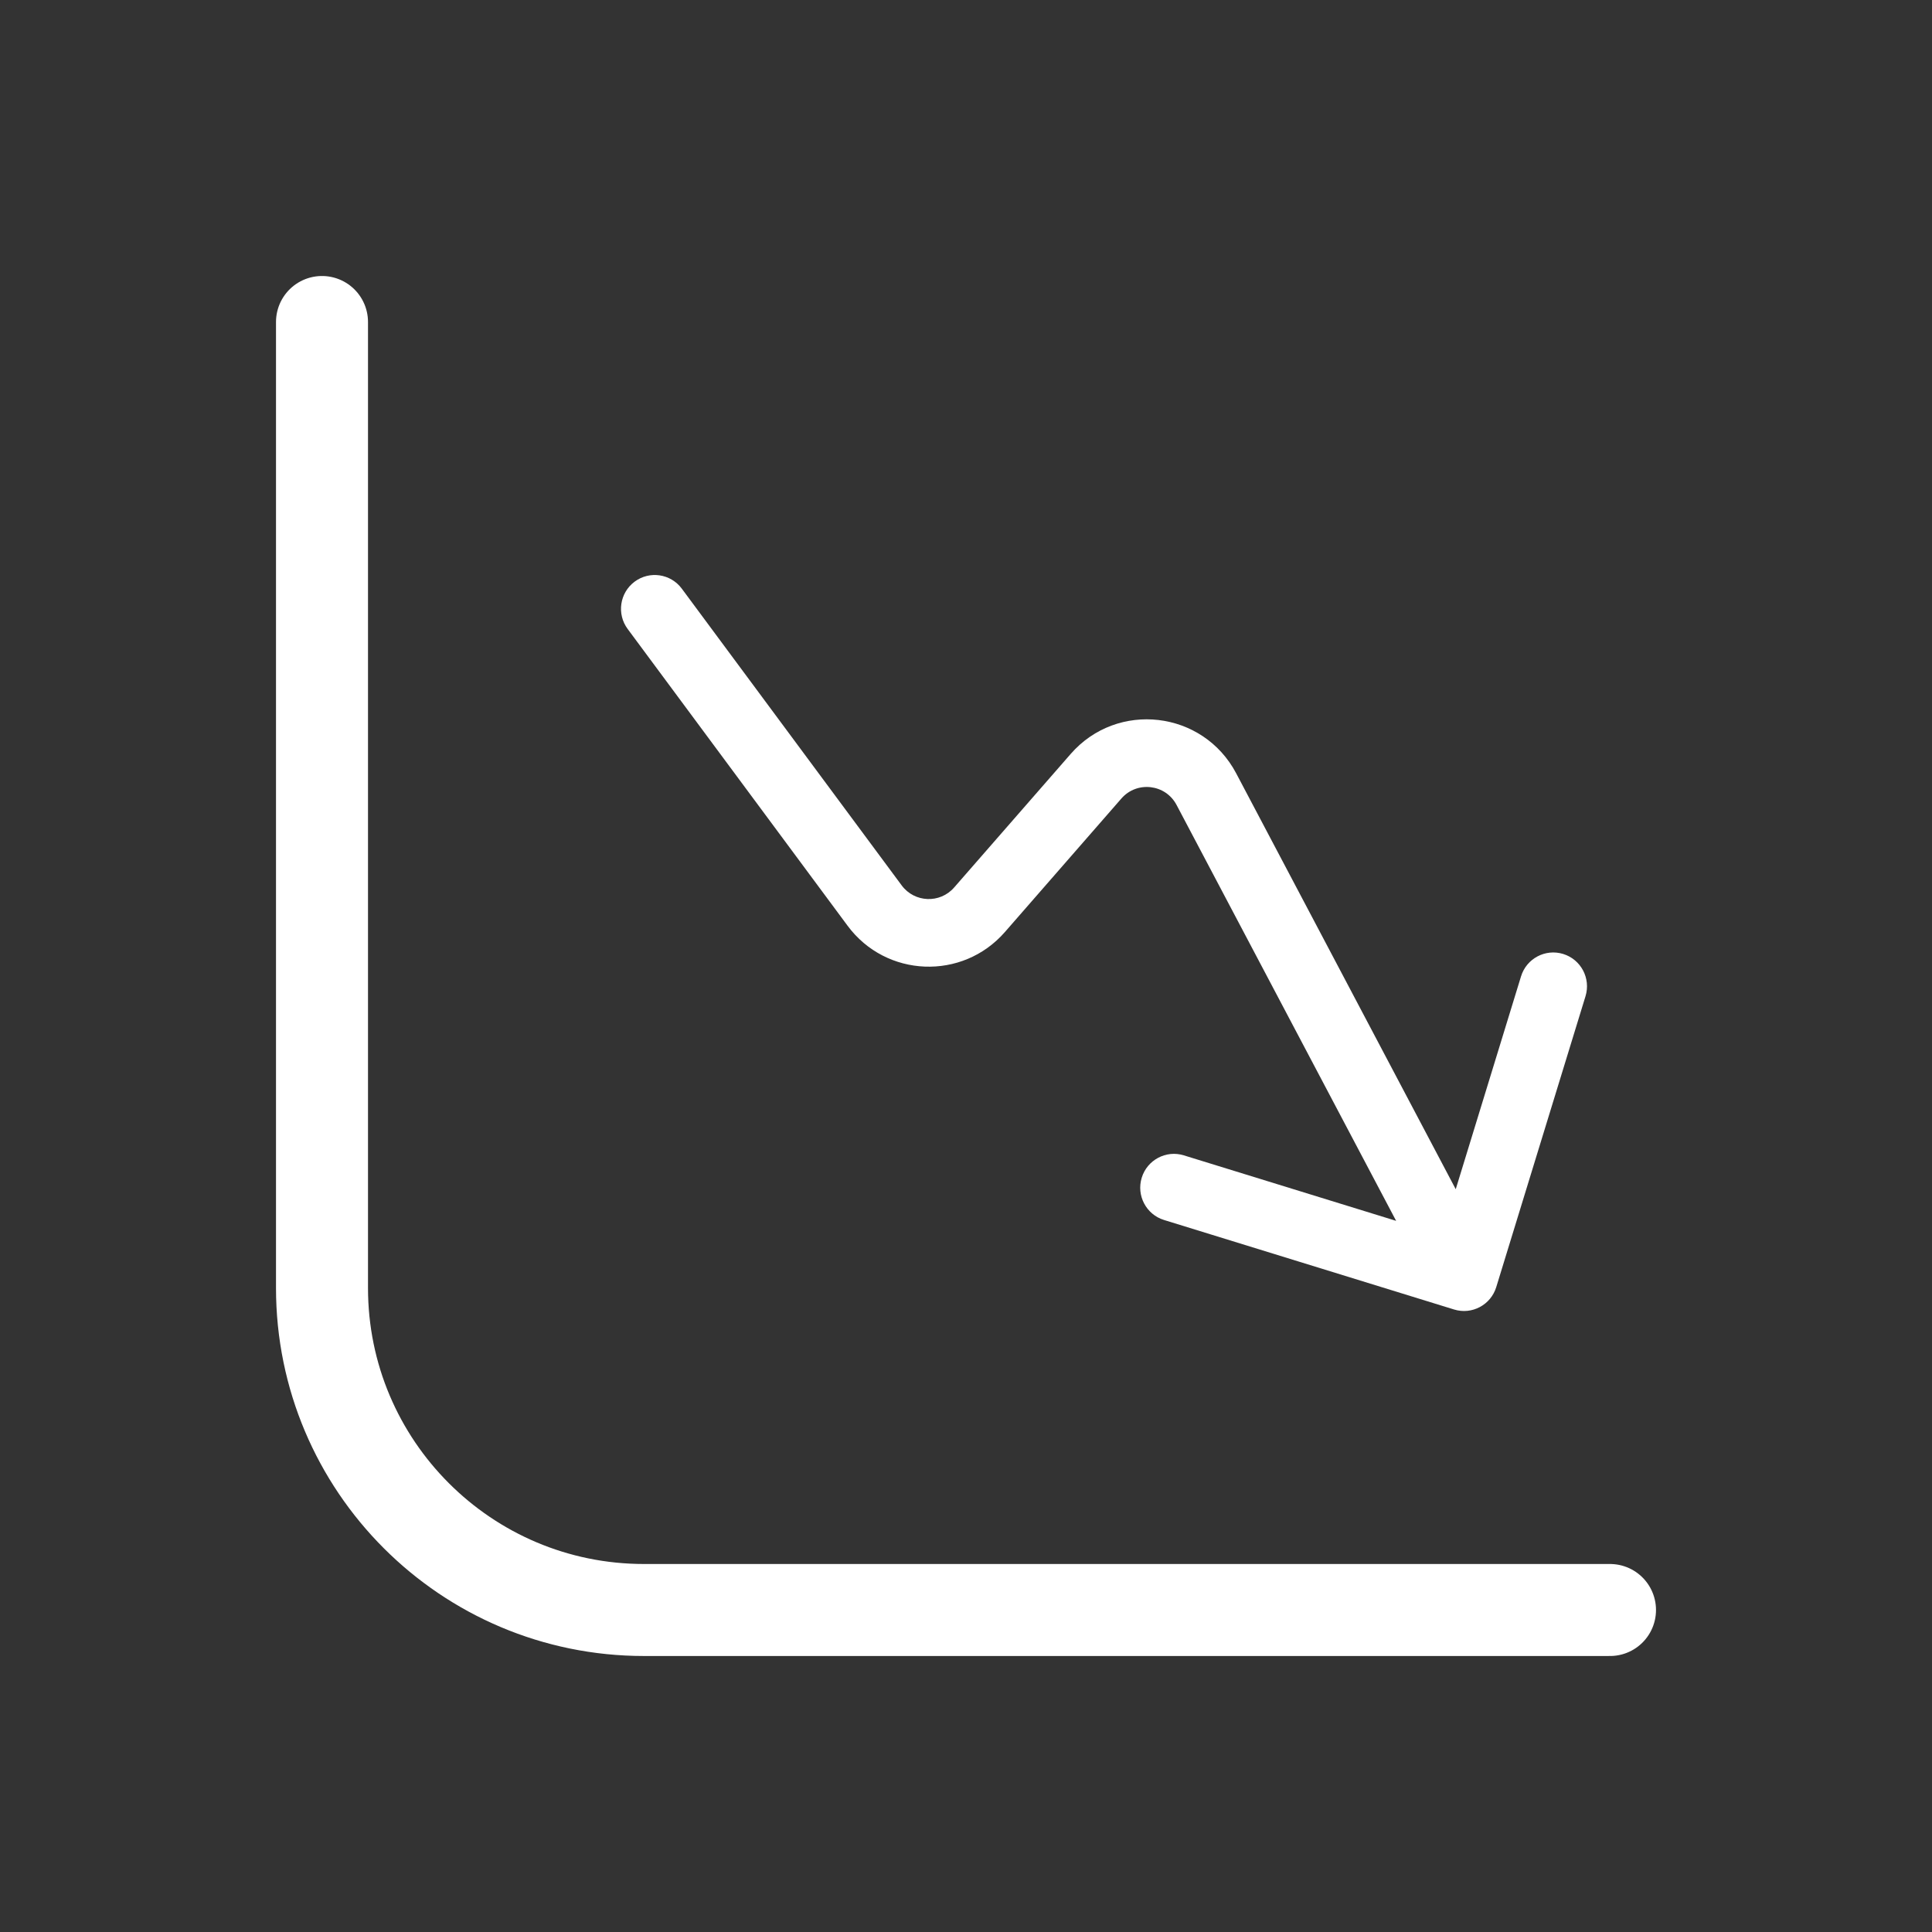
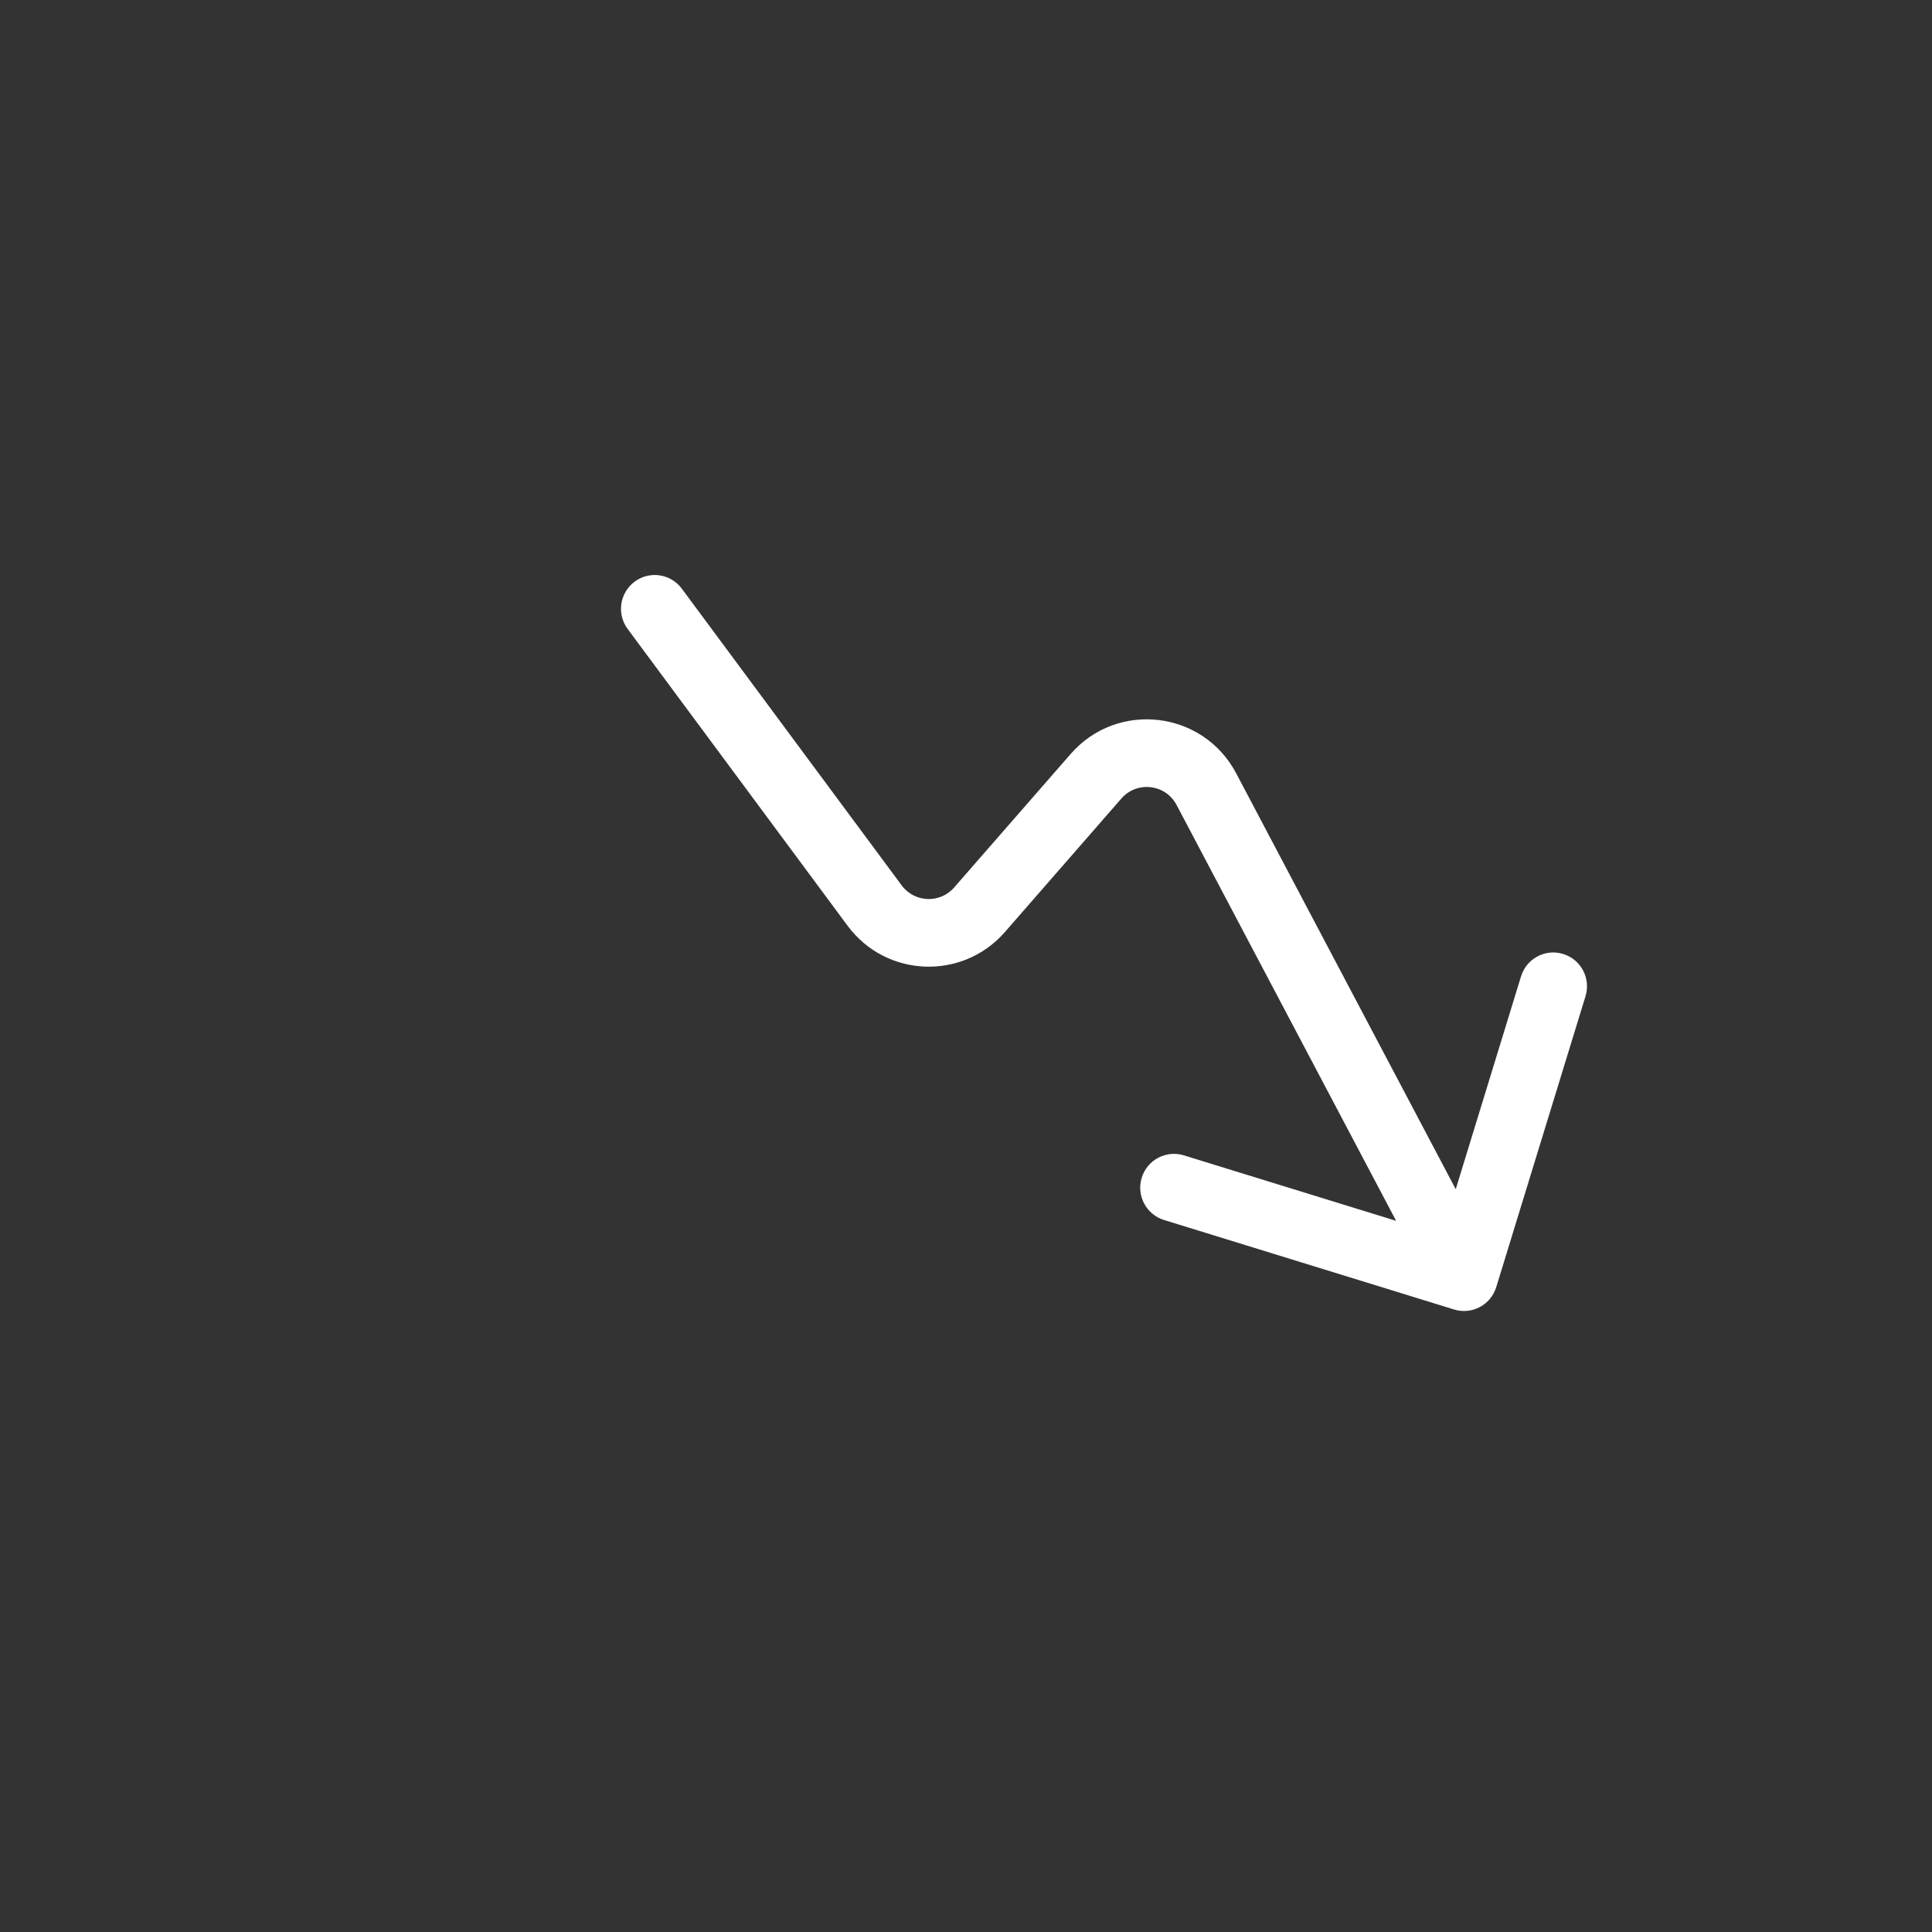
<svg xmlns="http://www.w3.org/2000/svg" width="84" height="84" viewBox="0 0 84 84" fill="none">
  <rect x="0" y="0" width="84" height="84" fill="#333333" stroke="none" />
-   <path d="M14 14V56C14 63.732 20.268 70 28 70H70" stroke="white" stroke-width="4" stroke-linecap="round" stroke-linejoin="round" />
  <path d="M27.29 27.347C26.806 26.696 26.942 25.775 27.592 25.29C28.242 24.806 29.16 24.942 29.643 25.593L27.29 27.347ZM65.054 55.962C64.816 56.738 63.996 57.173 63.222 56.935L50.61 53.043C49.836 52.804 49.402 51.982 49.64 51.206C49.878 50.43 50.699 49.994 51.472 50.233L62.683 53.692L66.132 42.45C66.37 41.674 67.191 41.238 67.965 41.477C68.739 41.716 69.173 42.538 68.935 43.315L65.054 55.962ZM29.643 25.593L39.204 38.496L36.851 40.249L27.29 27.347L29.643 25.593ZM41.484 38.587L46.55 32.782L48.756 34.718L43.691 40.523L41.484 38.587ZM53.747 33.623L64.949 54.842L62.357 56.217L51.155 34.998L53.747 33.623ZM46.55 32.782C48.58 30.455 52.304 30.89 53.747 33.623L51.155 34.998C50.675 34.088 49.433 33.943 48.756 34.718L46.55 32.782ZM39.204 38.496C39.762 39.248 40.869 39.292 41.484 38.587L43.691 40.523C41.845 42.639 38.523 42.506 36.851 40.249L39.204 38.496Z" fill="white" />
</svg>